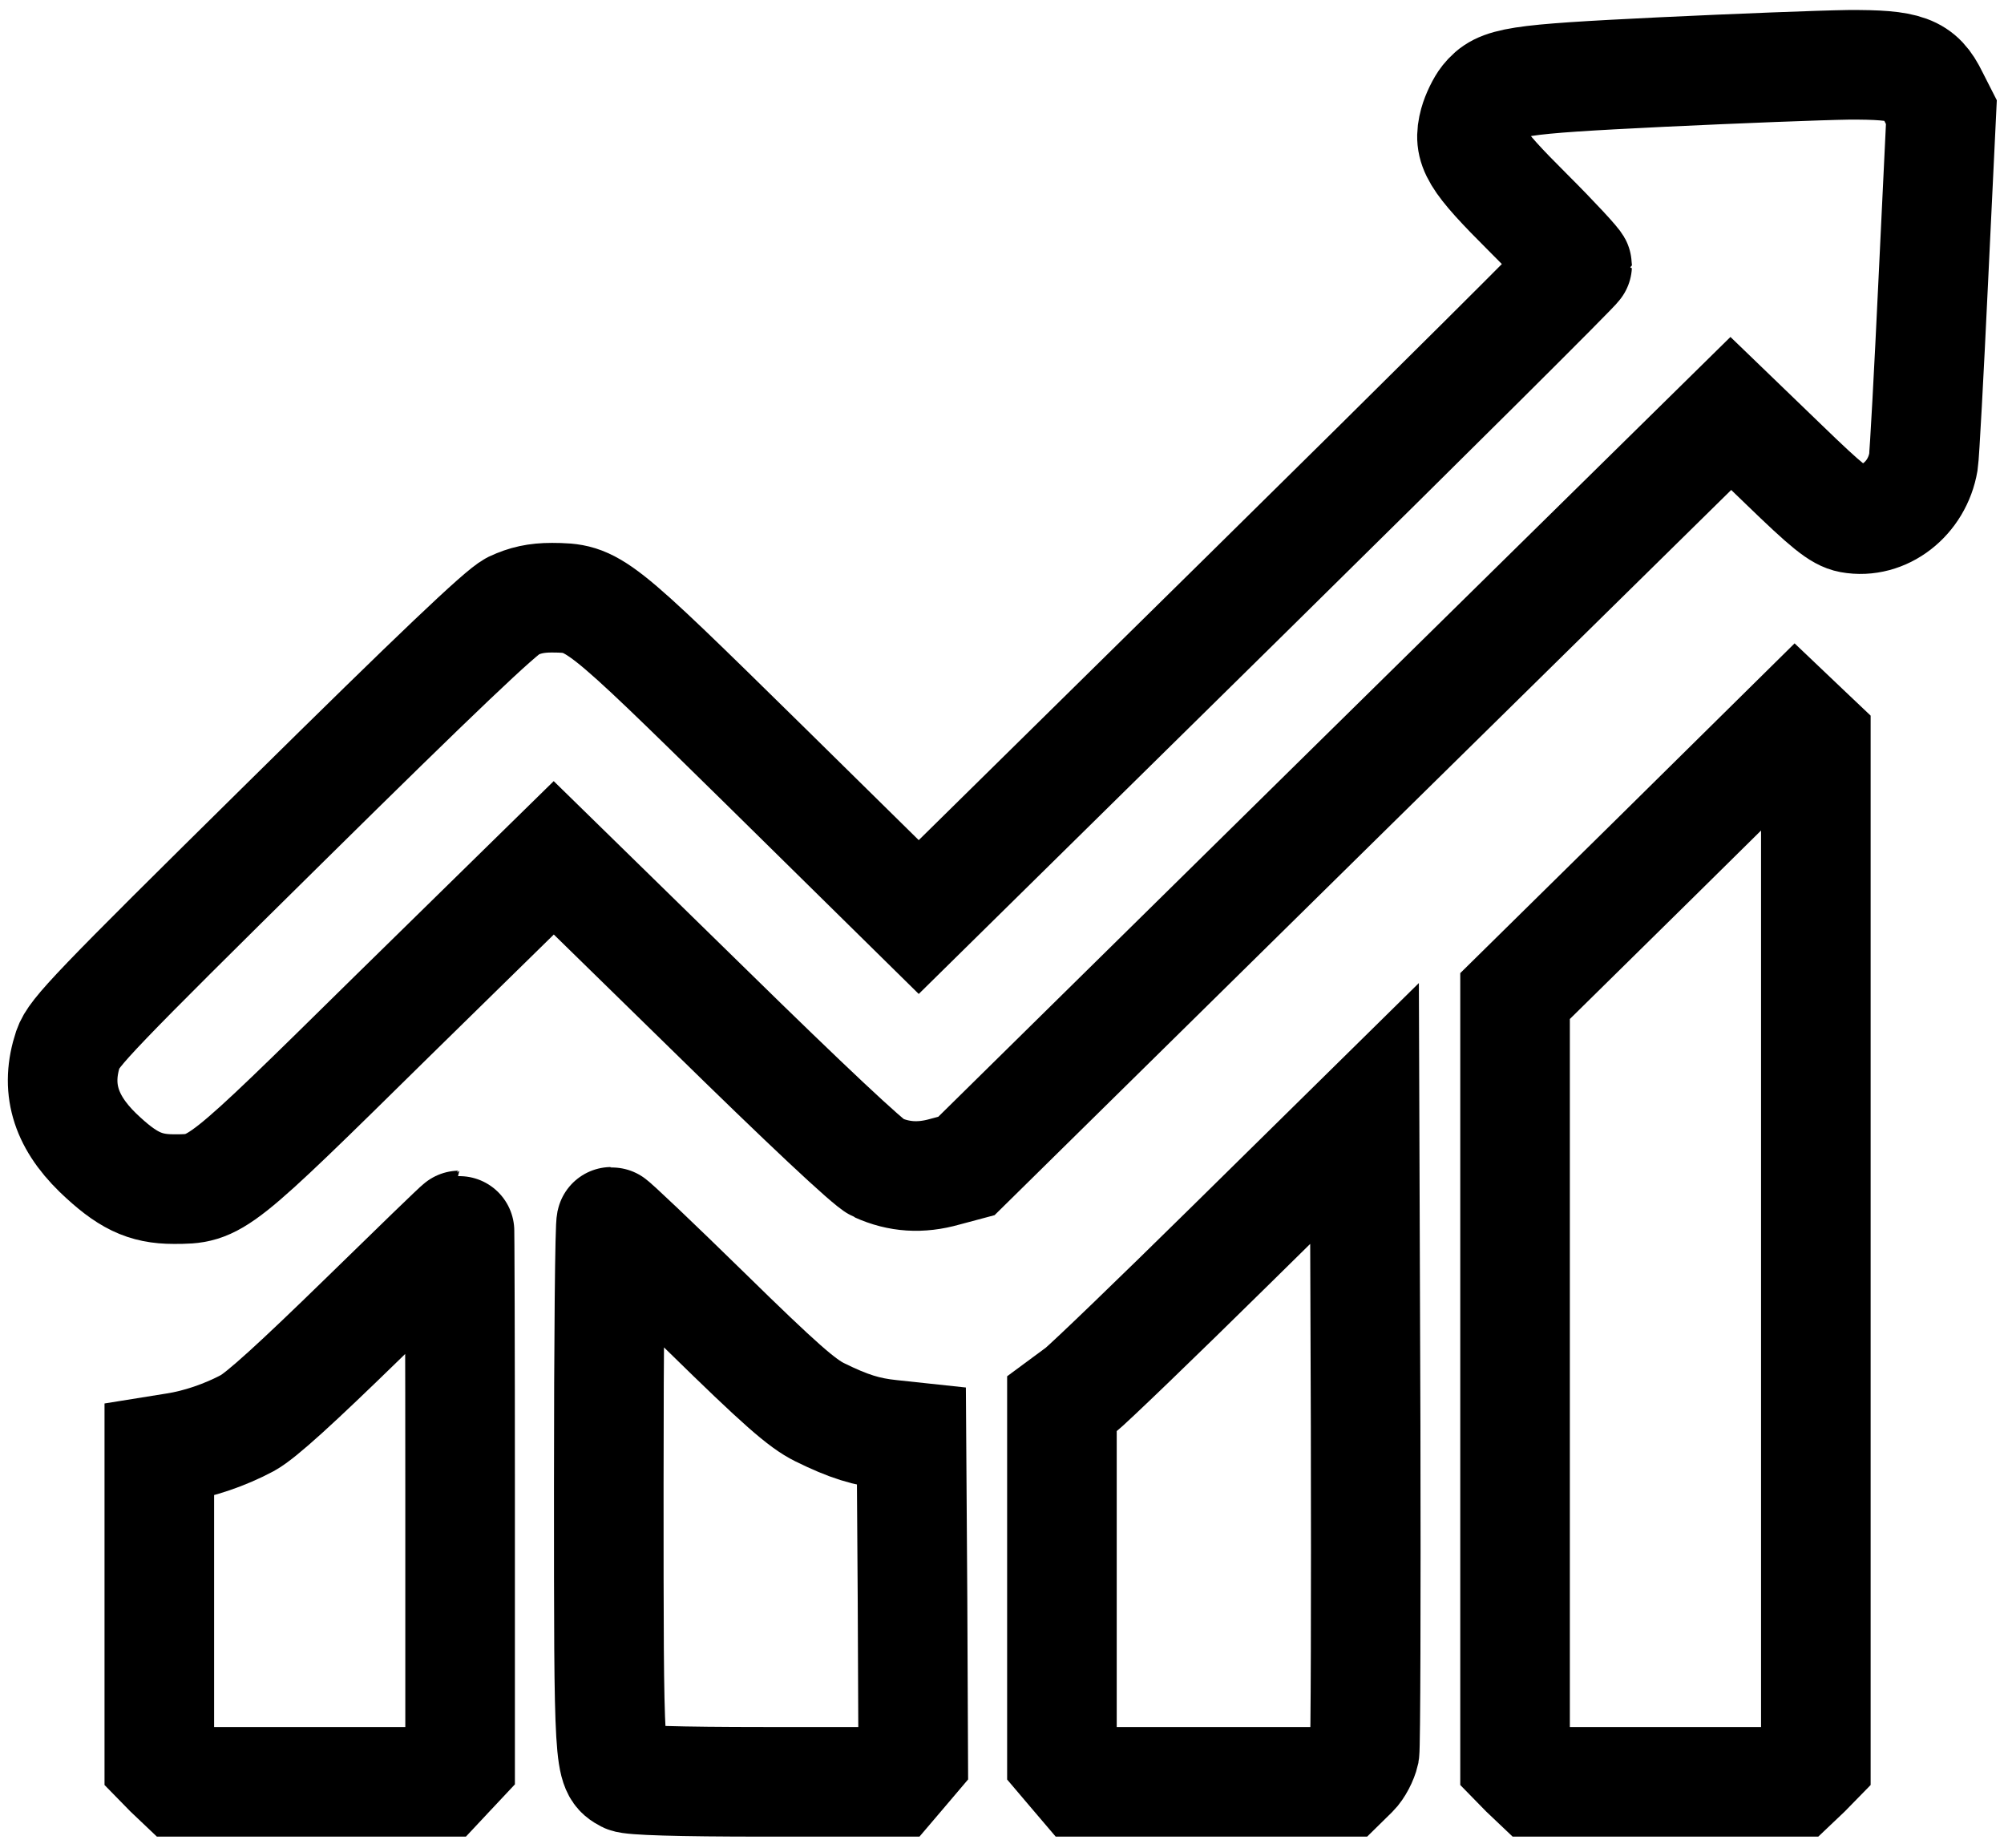
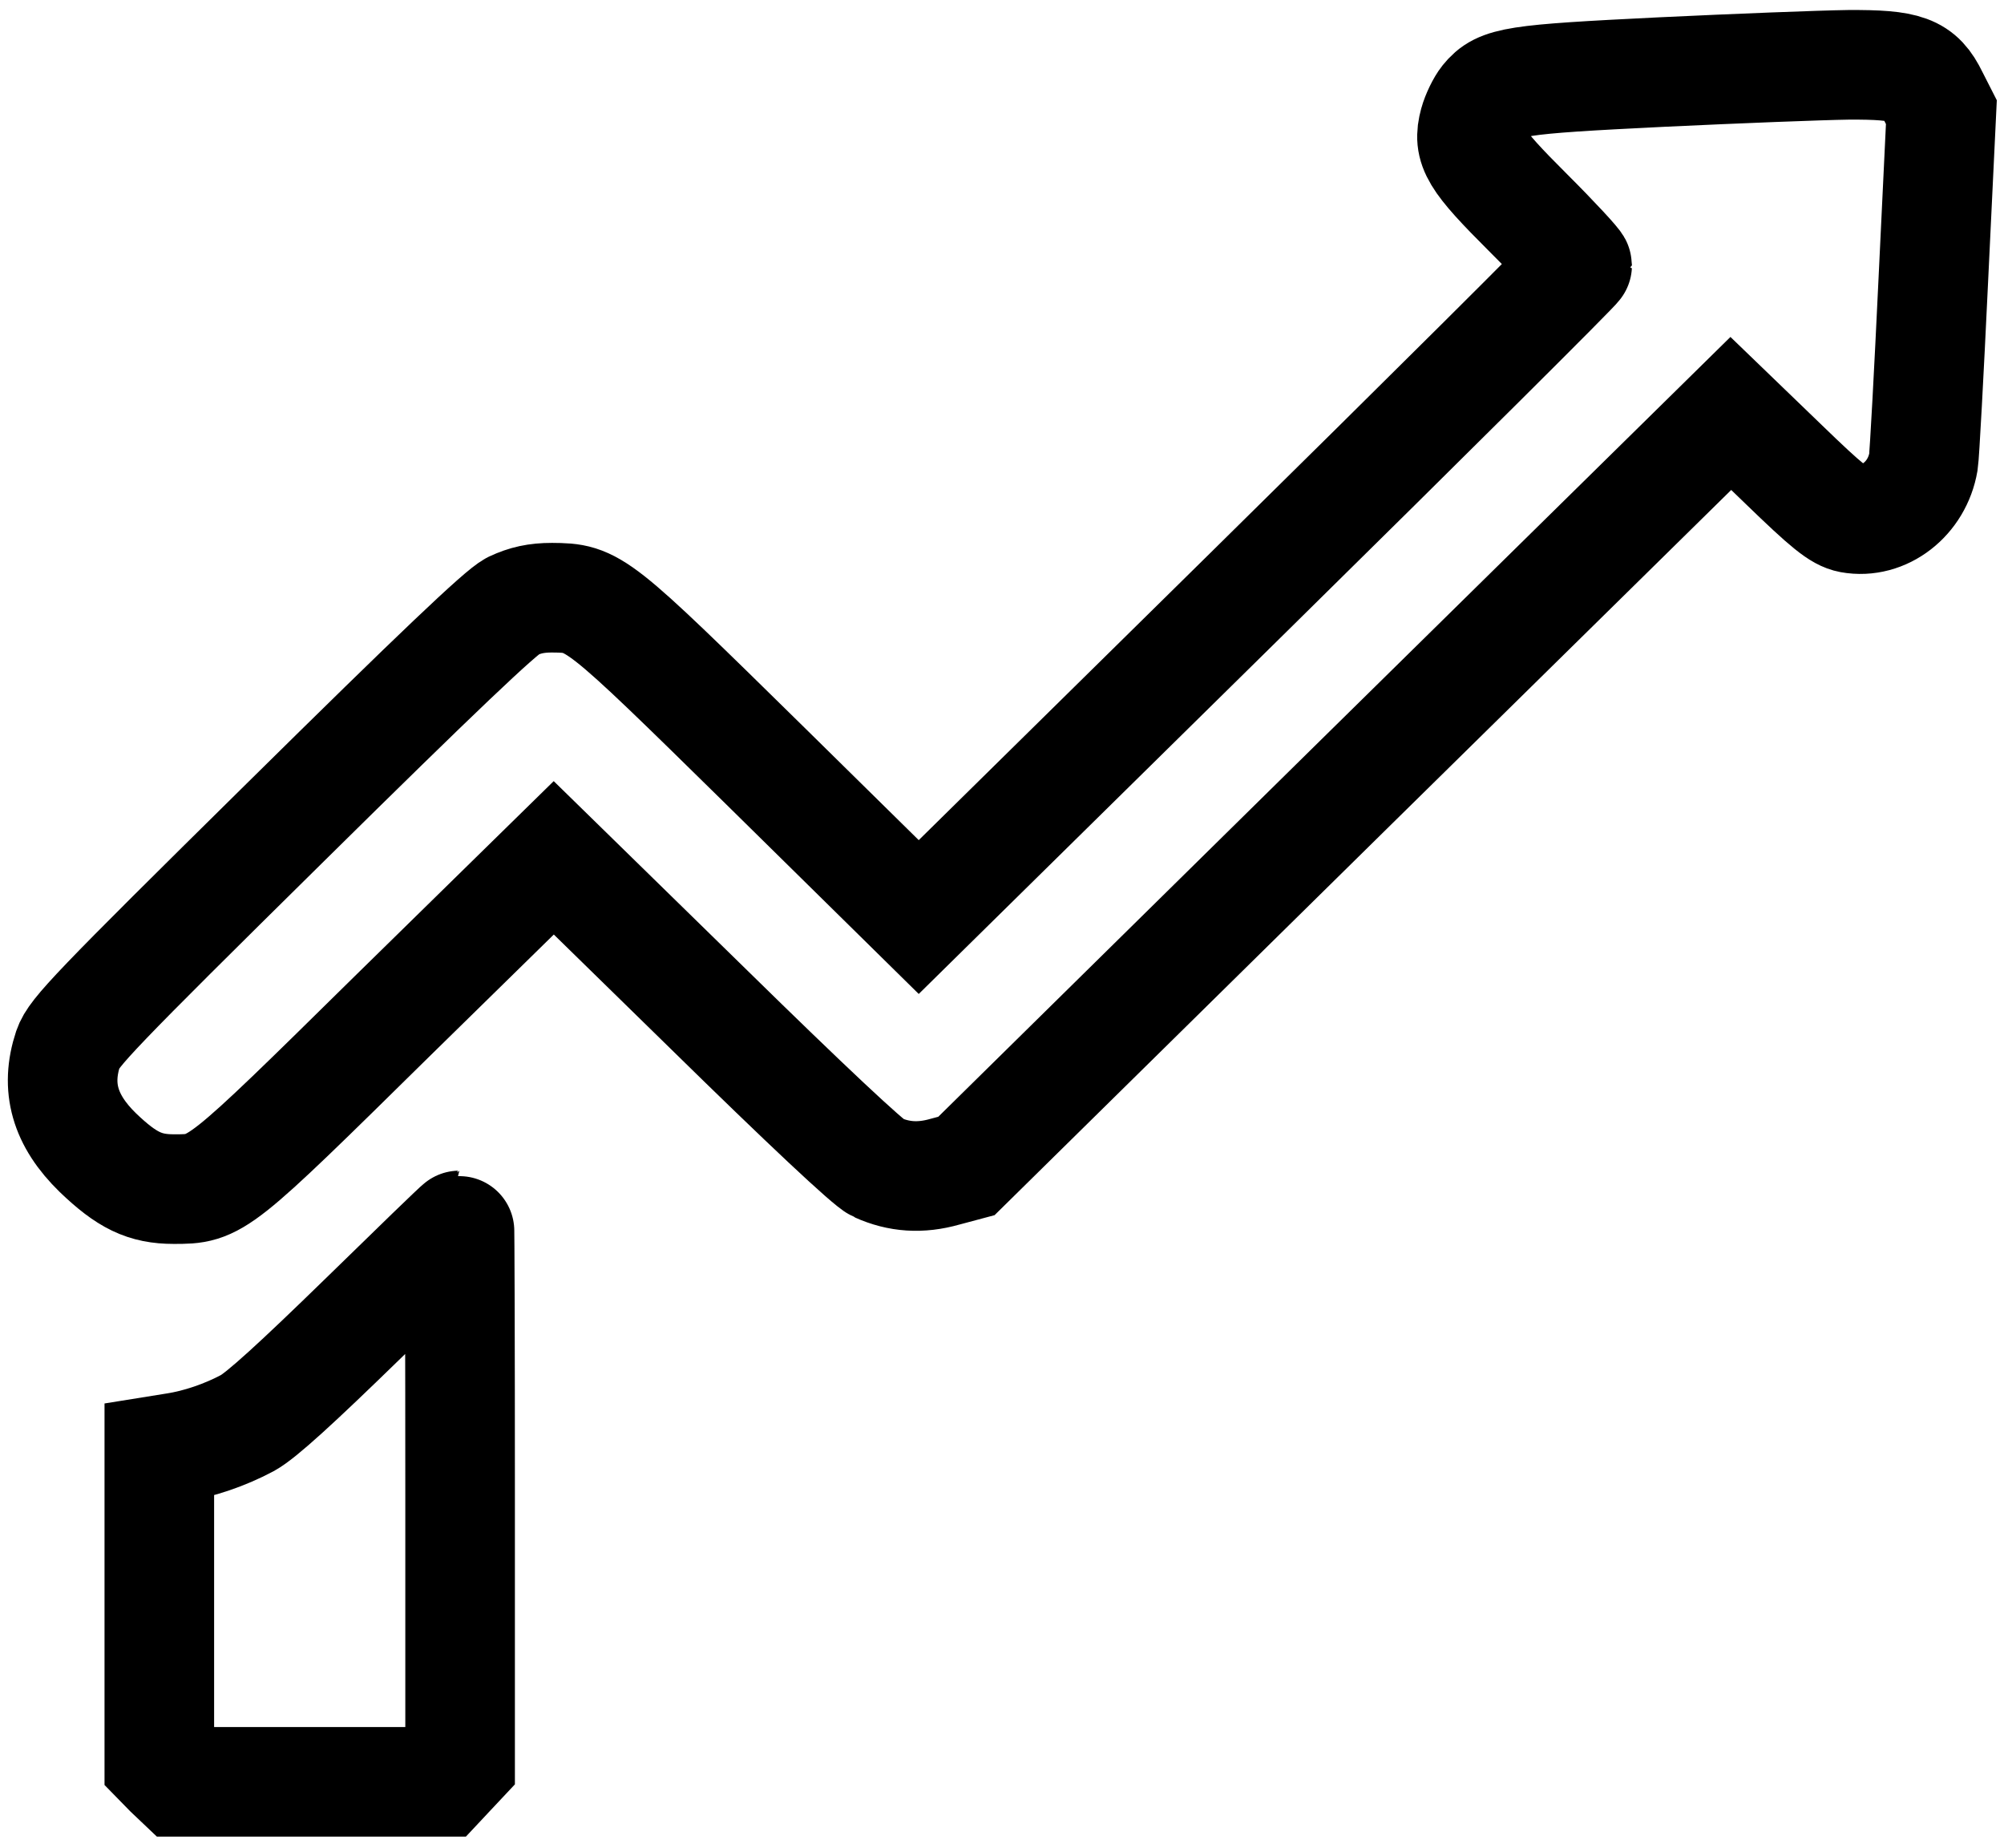
<svg xmlns="http://www.w3.org/2000/svg" width="64" height="59" viewBox="0 0 64 59" fill="none">
  <path d="M53.062 2.301C48.353 2.532 47.908 2.601 47.439 3.178C47.31 3.339 47.146 3.674 47.076 3.928C46.865 4.712 47.076 5.07 48.81 6.8C49.665 7.653 50.368 8.415 50.368 8.473C50.368 8.53 45.635 13.237 39.86 18.924L29.341 29.282L24.421 24.438C19.009 19.12 18.974 19.097 17.627 19.085C17.123 19.085 16.771 19.166 16.373 19.351C15.987 19.547 13.983 21.45 9.099 26.272C3.007 32.282 2.351 32.974 2.176 33.481C1.766 34.716 2.07 35.777 3.124 36.804C4.05 37.692 4.624 37.969 5.549 37.969C6.92 37.969 6.908 37.98 12.554 32.42L17.685 27.391L22.64 32.236C25.698 35.235 27.748 37.161 28.017 37.277C28.708 37.588 29.399 37.634 30.172 37.415L30.864 37.23L43.07 25.21L55.276 13.202L56.963 14.829C58.345 16.167 58.732 16.478 59.095 16.547C60.173 16.743 61.227 15.924 61.426 14.748C61.461 14.529 61.602 11.922 61.742 8.957L62 3.581L61.742 3.074C61.321 2.209 60.899 2.059 59.025 2.07C58.158 2.082 55.475 2.186 53.062 2.301Z" stroke="black" stroke-width="3.5" />
-   <path d="M52.86 27.398L48.385 31.805V44.044V56.283L48.69 56.595L49.006 56.895H53.188H57.37L57.686 56.595L57.991 56.283V39.949V23.603L57.663 23.292L57.335 22.98L52.86 27.398Z" stroke="black" stroke-width="3.5" />
-   <path d="M39.302 39.764C36.948 42.083 34.781 44.171 34.476 44.413L33.914 44.828V50.504V56.179L34.218 56.537L34.523 56.895H38.728H42.945L43.227 56.618C43.379 56.468 43.531 56.168 43.578 55.96C43.613 55.741 43.625 51.069 43.613 45.555L43.578 35.554L39.302 39.764Z" stroke="black" stroke-width="3.5" />
-   <path d="M19.442 47.435C19.442 56.433 19.442 56.468 20.005 56.768C20.169 56.848 21.645 56.895 24.398 56.895H28.556L28.861 56.537L29.165 56.179L29.142 51.035L29.107 45.878L28.462 45.809C27.666 45.728 27.092 45.544 26.178 45.094C25.616 44.817 24.913 44.206 22.547 41.887C20.93 40.306 19.571 39.014 19.524 39.014C19.477 39.014 19.442 42.81 19.442 47.435Z" stroke="black" stroke-width="3.5" />
  <path d="M11.589 42.106C9.469 44.171 8.345 45.198 7.9 45.44C7.185 45.821 6.342 46.109 5.592 46.224L5.088 46.305V51.3V56.283L5.393 56.595L5.709 56.895H9.914H14.12L14.401 56.595L14.694 56.283V47.712C14.694 42.994 14.682 39.13 14.67 39.13C14.647 39.13 13.265 40.468 11.589 42.106Z" stroke="black" stroke-width="3.5" />
</svg>